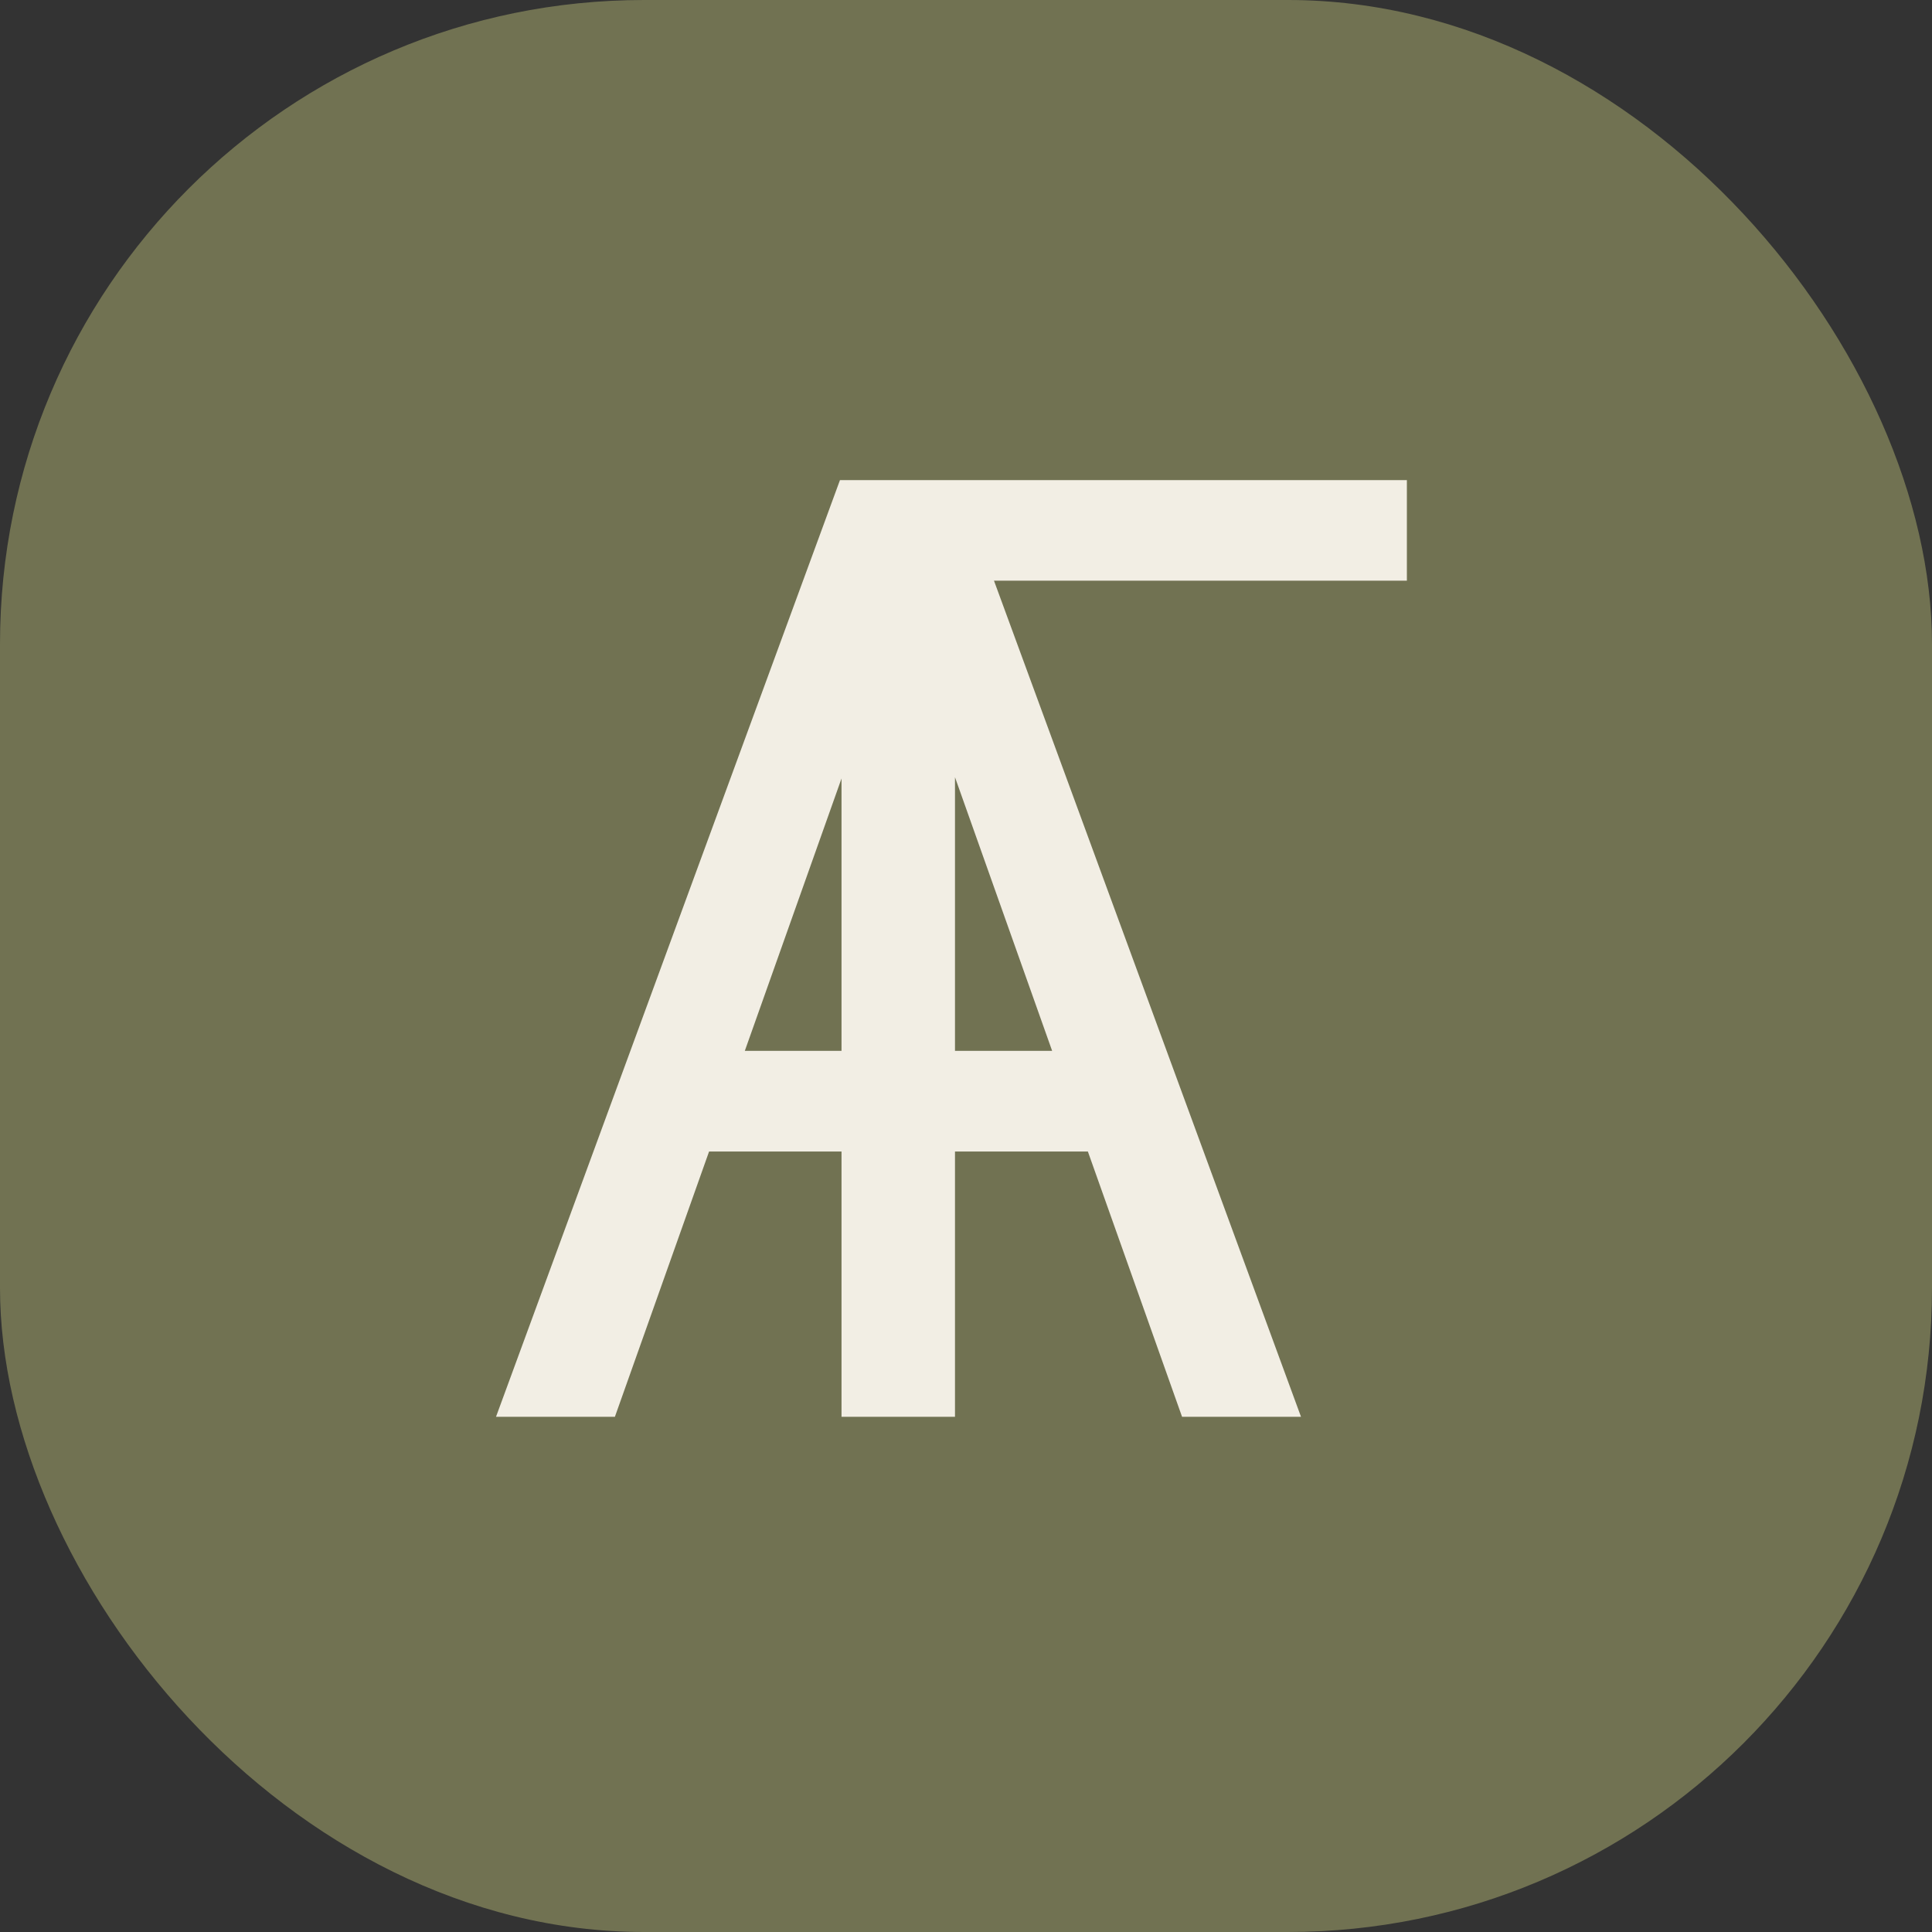
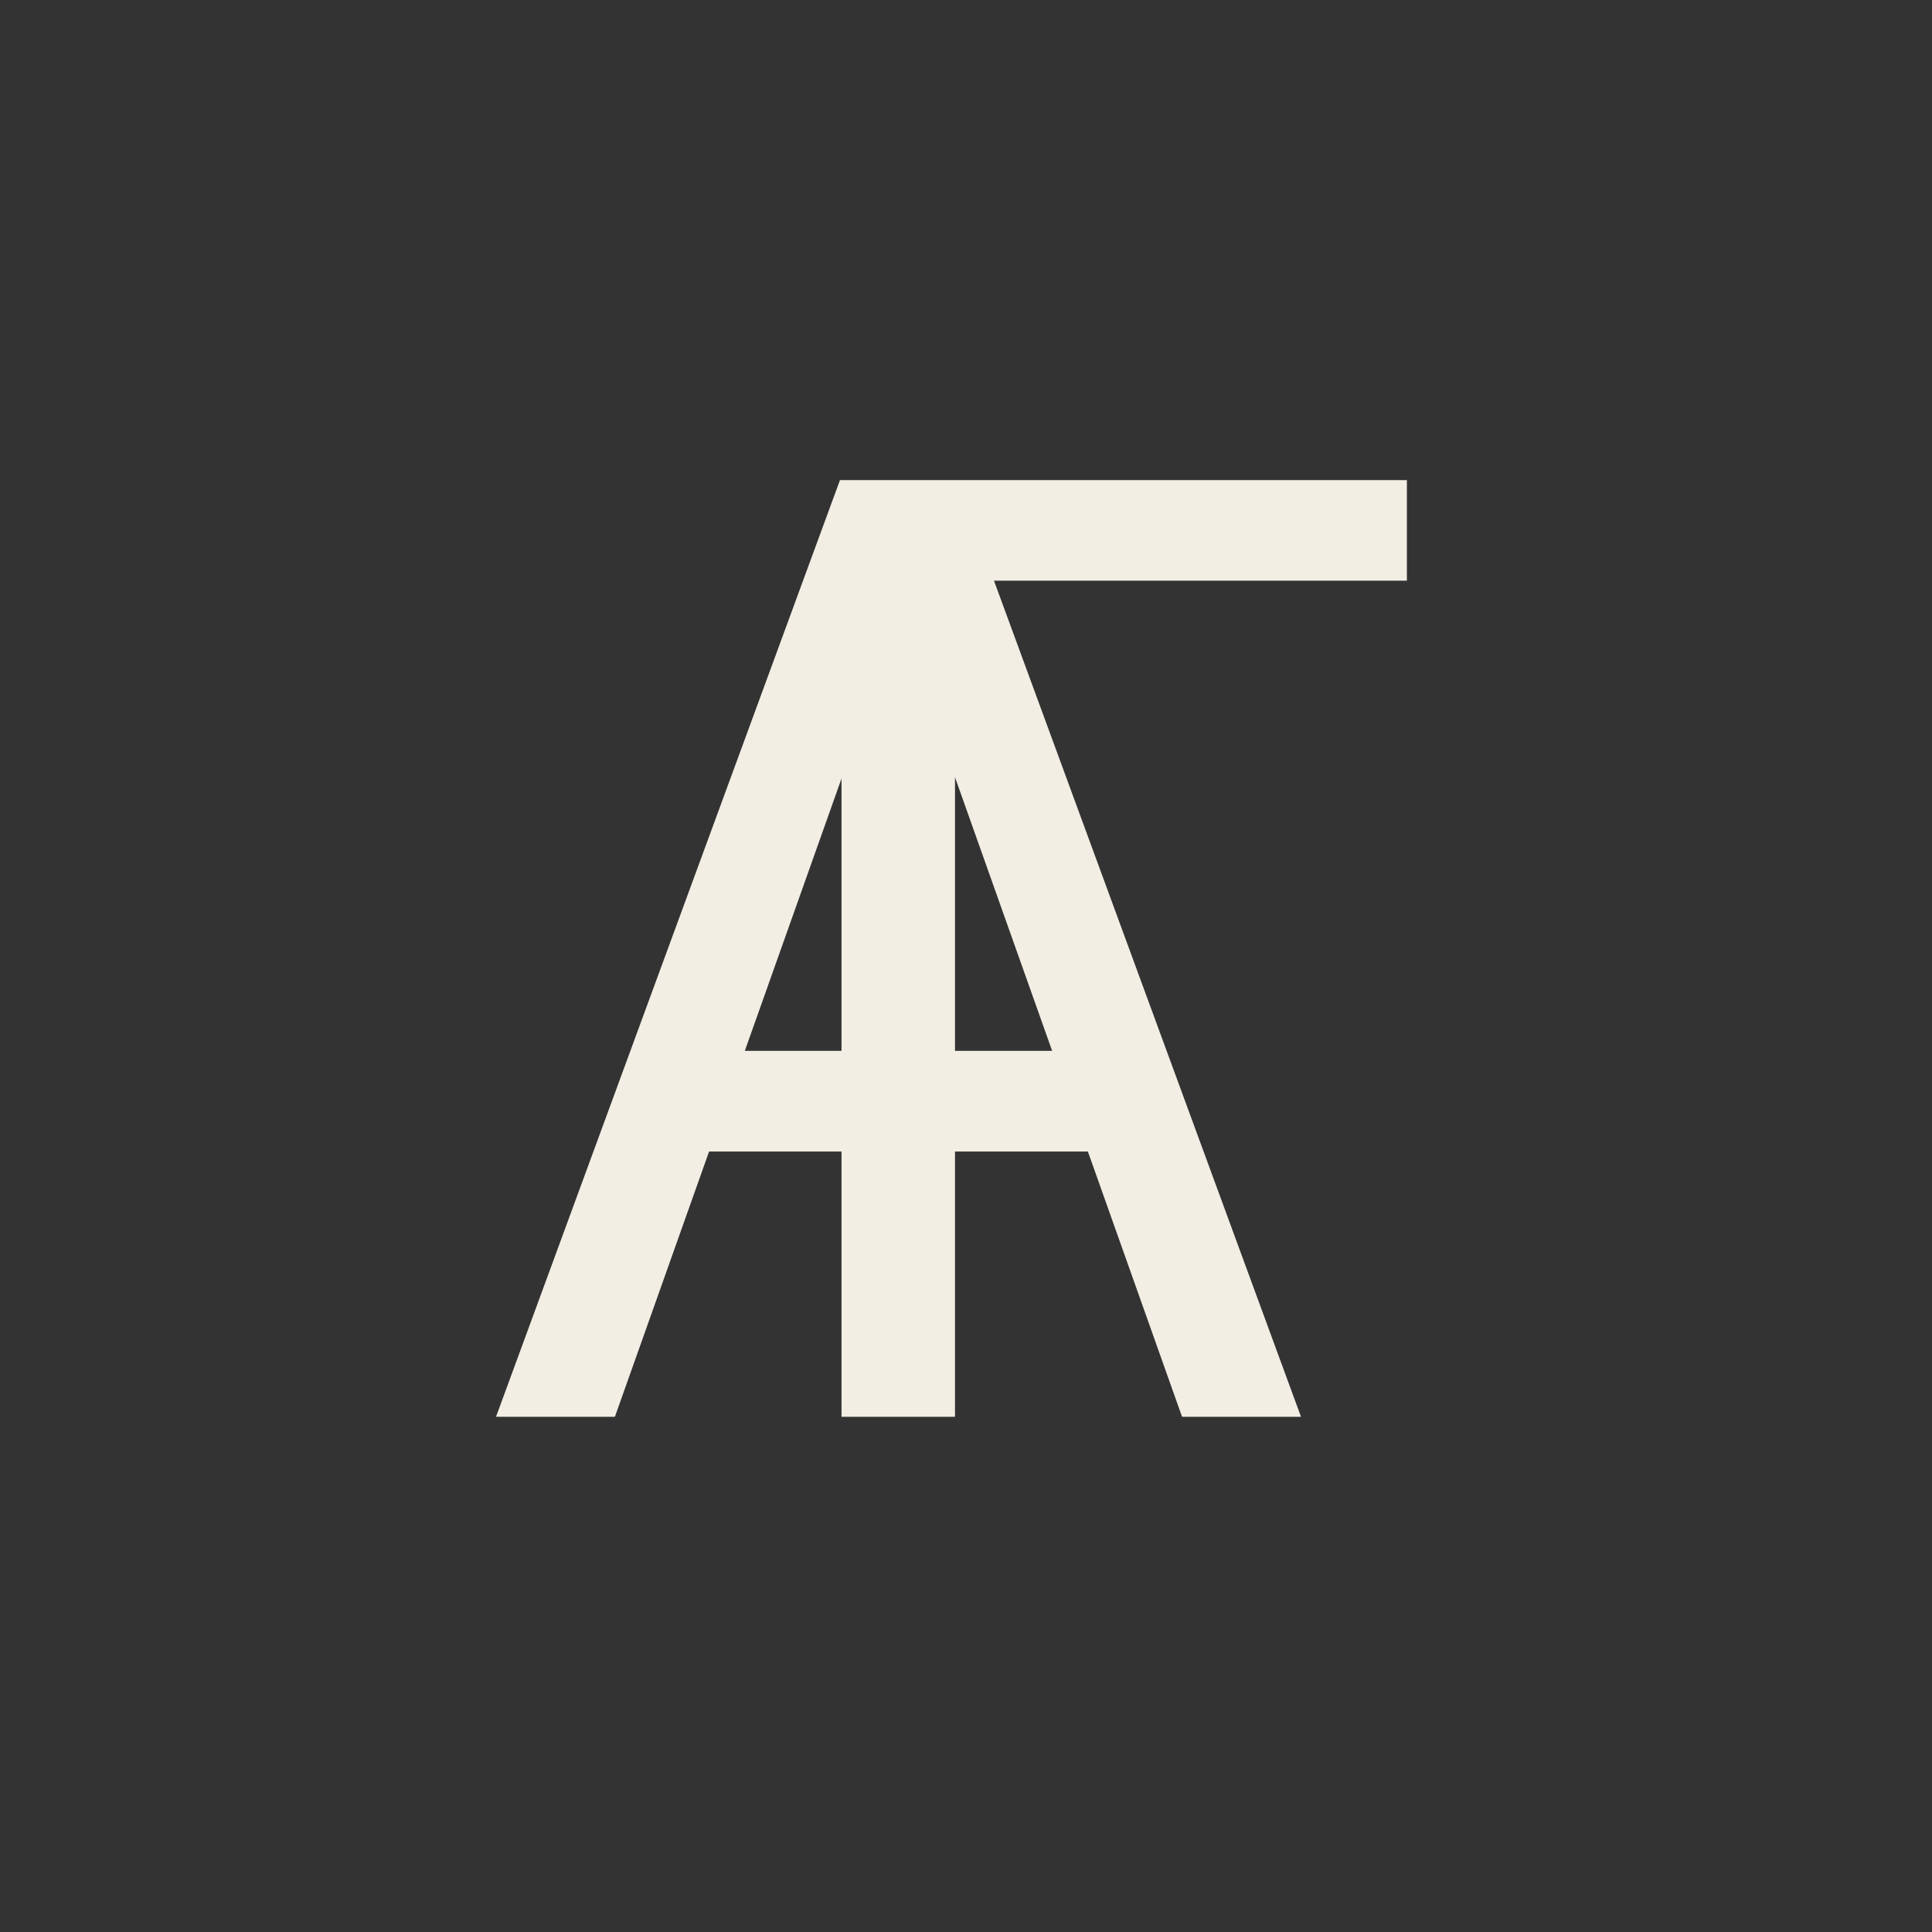
<svg xmlns="http://www.w3.org/2000/svg" width="30" height="30" viewBox="0 0 30 30" fill="none">
  <rect x="0" y="0" width="30" height="30" fill="#333333" stroke="none" />
-   <rect width="30" height="30" rx="10" fill="#717252" />
  <path d="M9.548 22H7.702L13.043 7.455H14.861L20.202 22H18.355L14.008 9.756H13.895L9.548 22ZM10.23 16.318H17.673V17.881H10.23V16.318ZM21.846 7.455V9.017H14.829V22H13.067V7.455H21.846Z" fill="#F2EEE4" />
</svg>